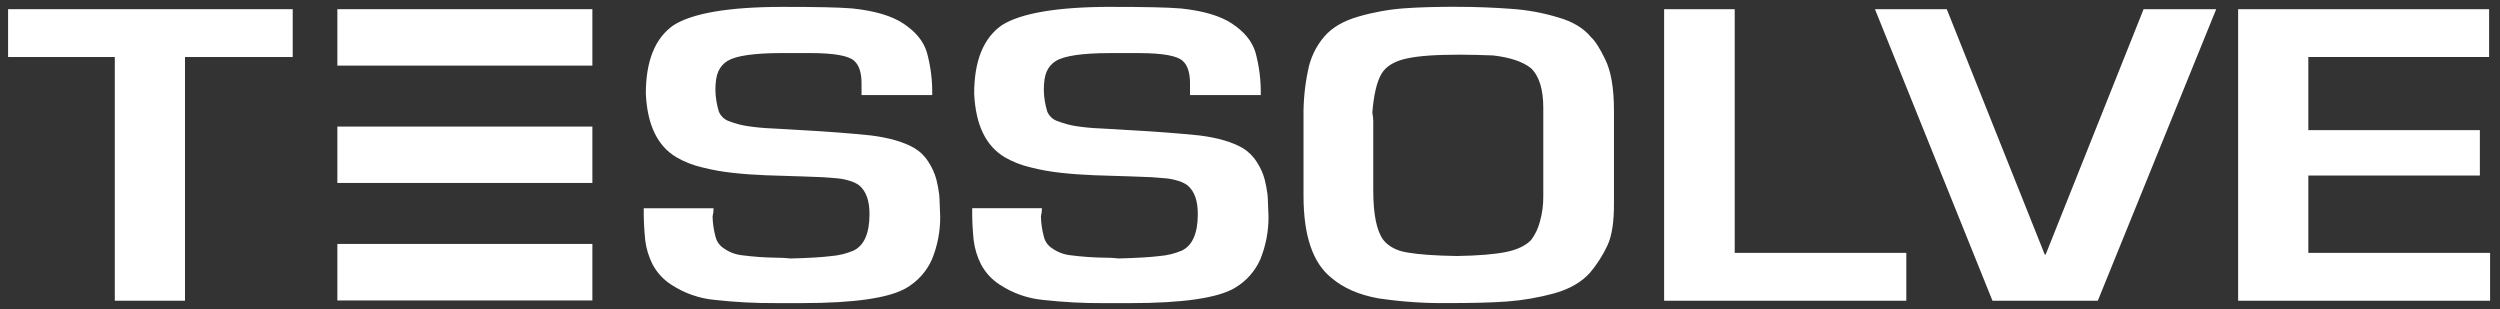
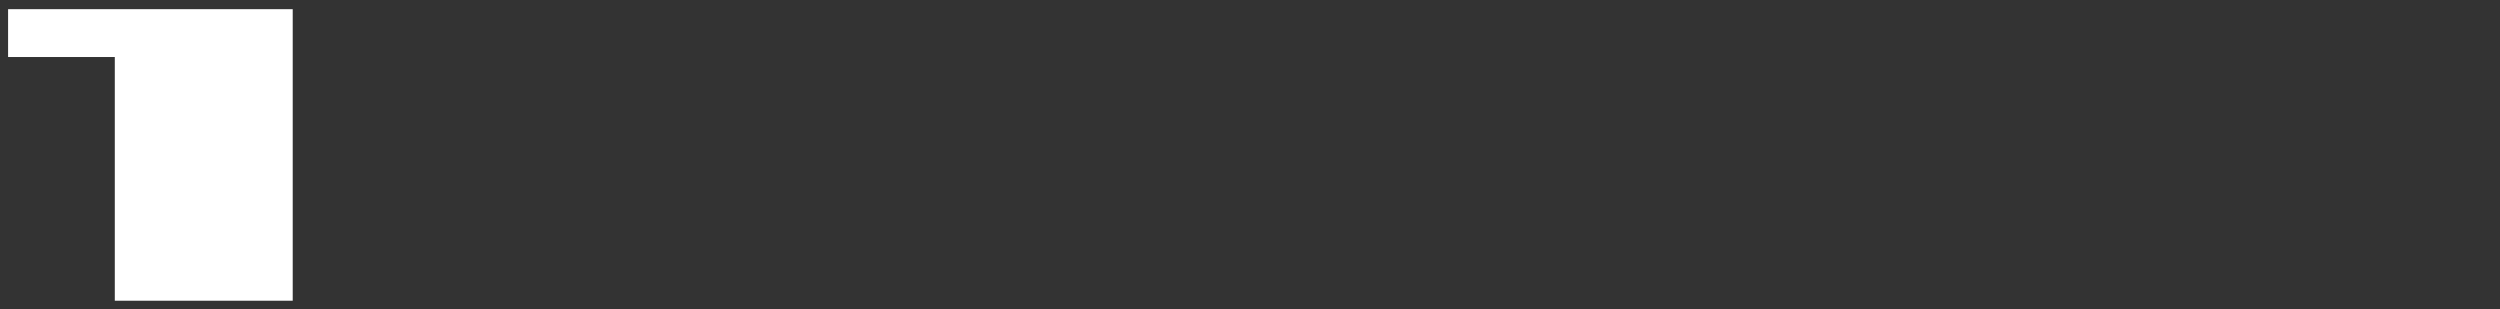
<svg xmlns="http://www.w3.org/2000/svg" width="202" height="25" viewBox="0 0 202 25" fill="none">
  <rect x="0" y="0" width="202" height="25" fill="#333333" stroke="none" />
-   <path fill-rule="evenodd" clip-rule="evenodd" d="M9.276 24.298H14.947V4.607H23.651V0.742H0.654V4.607H9.276V24.298Z" fill="white" />
-   <path fill-rule="evenodd" clip-rule="evenodd" d="M180.842 24.298H201.199V20.433H186.513V14.185H200.373V10.513H186.513V4.607H201.119V0.742H180.841V24.298H180.842ZM169.503 24.298L179.069 0.742H173.203L165.292 20.56H165.213L157.299 0.742H151.497L160.991 24.298H169.503ZM134.461 0.742V24.298H154.03V20.433H140.165V0.742H134.461ZM117.768 0.548C116.151 0.548 114.697 0.579 113.436 0.674C112.196 0.766 110.969 0.988 109.775 1.335C108.556 1.683 107.647 2.214 107.017 2.937C106.33 3.733 105.868 4.698 105.68 5.732C105.43 6.929 105.311 8.151 105.324 9.374V15.812C105.324 19.047 106.073 21.244 107.57 22.441C108.554 23.287 109.813 23.82 111.351 24.103C113.226 24.384 115.122 24.514 117.018 24.489C118.869 24.489 120.445 24.456 121.745 24.363C123.049 24.266 124.34 24.043 125.601 23.697C126.822 23.353 127.808 22.787 128.475 22.033C129.045 21.355 129.523 20.605 129.895 19.803C130.251 19.018 130.408 17.918 130.408 16.506V8.909C130.408 7.119 130.169 5.737 129.698 4.794C129.264 3.884 128.87 3.287 128.557 3.005C127.965 2.284 127.1 1.748 125.878 1.401C124.636 1.025 123.355 0.794 122.06 0.711C120.762 0.616 119.302 0.552 117.77 0.552M117.848 4.417C118.832 4.417 119.782 4.448 120.642 4.479C122.022 4.638 123.045 4.983 123.712 5.515C124.383 6.176 124.698 7.243 124.698 8.719V15.818C124.709 16.529 124.616 17.238 124.421 17.922C124.282 18.455 124.041 18.956 123.712 19.399C123.242 19.87 122.57 20.183 121.665 20.365C120.76 20.547 119.47 20.655 117.729 20.686C115.958 20.657 114.62 20.562 113.751 20.406C112.885 20.278 112.216 19.934 111.784 19.399C111.233 18.672 110.96 17.319 110.96 15.412V9.821C110.958 9.578 110.932 9.336 110.883 9.098C110.999 7.685 111.237 6.617 111.627 5.958C111.983 5.36 112.653 4.951 113.637 4.732C114.621 4.514 115.998 4.419 117.849 4.419M89.776 0.554C85.446 0.554 82.492 1.059 80.957 2.031C79.46 3.067 78.713 4.929 78.713 7.56C78.831 10.103 79.659 11.798 81.193 12.71C81.844 13.083 82.548 13.358 83.28 13.526C84.094 13.733 84.923 13.88 85.759 13.966C86.587 14.059 87.49 14.123 88.399 14.159C89.343 14.192 90.333 14.223 91.391 14.254C91.983 14.287 92.534 14.287 93.043 14.316C93.517 14.347 93.909 14.38 94.225 14.411C94.546 14.443 94.862 14.508 95.171 14.604C95.453 14.68 95.719 14.807 95.956 14.979C96.509 15.45 96.783 16.204 96.783 17.298C96.783 18.844 96.35 19.843 95.486 20.251C94.909 20.493 94.297 20.642 93.673 20.69C92.925 20.782 91.861 20.846 90.405 20.883C90 20.838 89.593 20.817 89.186 20.819C88.29 20.805 87.396 20.741 86.508 20.626C85.969 20.57 85.454 20.376 85.013 20.062C84.674 19.847 84.434 19.509 84.343 19.119C84.198 18.586 84.118 18.038 84.107 17.485C84.161 17.269 84.187 17.047 84.187 16.825H78.553C78.542 17.685 78.582 18.545 78.671 19.401C78.753 20.079 78.953 20.738 79.261 21.349C79.618 22.027 80.148 22.6 80.796 23.011C81.846 23.7 83.05 24.121 84.301 24.236C85.922 24.416 87.553 24.502 89.184 24.493H91.312C95.567 24.493 98.4 24.081 99.779 23.262C100.683 22.729 101.398 21.928 101.826 20.97C102.278 19.866 102.506 18.684 102.495 17.491C102.454 16.672 102.454 16.077 102.417 15.731C102.364 15.307 102.285 14.888 102.18 14.475C102.043 13.985 101.831 13.519 101.551 13.095C101.265 12.631 100.873 12.243 100.406 11.962C99.576 11.483 98.435 11.135 96.9 10.942C95.364 10.787 93.434 10.629 91.111 10.505C90.442 10.474 89.695 10.408 88.906 10.377C88.234 10.352 87.563 10.287 86.898 10.184C86.414 10.105 85.94 9.976 85.483 9.798C85.289 9.738 85.111 9.637 84.961 9.5C84.811 9.364 84.693 9.196 84.616 9.009C84.449 8.458 84.356 7.888 84.34 7.312C84.34 6.622 84.419 6.118 84.578 5.766C84.734 5.414 84.995 5.118 85.326 4.92C85.993 4.512 87.453 4.29 89.697 4.29H92.018C93.952 4.29 95.13 4.512 95.563 4.92C95.95 5.264 96.153 5.861 96.153 6.74V7.681H101.87C101.892 6.516 101.748 5.353 101.441 4.228C101.162 3.316 100.534 2.562 99.549 1.909C98.603 1.28 97.225 0.872 95.414 0.684C94.273 0.589 92.422 0.556 89.786 0.556M63.246 0.556C58.916 0.556 55.963 1.062 54.427 2.034C52.93 3.068 52.183 4.933 52.183 7.562C52.301 10.105 53.127 11.802 54.665 12.712C55.316 13.086 56.02 13.361 56.752 13.528C57.566 13.735 58.395 13.882 59.231 13.968C60.059 14.063 60.972 14.125 61.869 14.161C62.813 14.194 63.804 14.225 64.861 14.256C65.453 14.289 66.004 14.289 66.515 14.32C66.989 14.349 67.382 14.382 67.697 14.413C68.018 14.445 68.335 14.51 68.642 14.606C68.925 14.682 69.192 14.809 69.43 14.981C69.981 15.452 70.256 16.206 70.256 17.3C70.256 18.846 69.822 19.845 68.956 20.253C68.38 20.495 67.769 20.643 67.146 20.692C66.397 20.786 65.333 20.85 63.877 20.885C63.472 20.84 63.064 20.819 62.657 20.821C61.761 20.807 60.866 20.743 59.978 20.628C59.439 20.573 58.924 20.378 58.483 20.064C58.145 19.849 57.905 19.512 57.813 19.122C57.668 18.59 57.589 18.041 57.576 17.489C57.63 17.273 57.657 17.05 57.655 16.826H52.015C52.005 17.687 52.044 18.547 52.133 19.403C52.215 20.081 52.415 20.741 52.723 21.351C53.081 22.03 53.61 22.604 54.259 23.015C55.313 23.702 56.519 24.121 57.773 24.234C59.395 24.414 61.025 24.5 62.657 24.491H64.784C69.039 24.491 71.87 24.078 73.249 23.258C74.154 22.726 74.87 21.925 75.298 20.968C75.75 19.864 75.978 18.682 75.967 17.489C75.926 16.67 75.926 16.075 75.888 15.729C75.837 15.305 75.758 14.886 75.652 14.473C75.514 13.983 75.302 13.518 75.023 13.093C74.738 12.63 74.346 12.242 73.88 11.962C73.041 11.483 71.892 11.135 70.364 10.942C68.828 10.785 66.898 10.627 64.575 10.503C63.906 10.472 63.158 10.408 62.37 10.377C61.698 10.351 61.028 10.287 60.363 10.184C59.879 10.11 59.404 9.983 58.947 9.807C58.752 9.746 58.574 9.643 58.424 9.505C58.275 9.367 58.157 9.198 58.081 9.009C57.913 8.458 57.821 7.888 57.804 7.312C57.804 6.622 57.883 6.12 58.042 5.766C58.198 5.414 58.459 5.118 58.788 4.918C59.458 4.51 60.916 4.288 63.158 4.288H65.478C67.412 4.288 68.588 4.51 69.022 4.918C69.409 5.262 69.613 5.859 69.613 6.738V7.68H75.323C75.346 6.514 75.2 5.35 74.89 4.226C74.613 3.316 73.984 2.562 73 1.907C72.055 1.28 70.677 0.871 68.865 0.682C67.724 0.587 65.873 0.556 63.237 0.556" fill="white" />
-   <path fill-rule="evenodd" clip-rule="evenodd" d="M27.259 10.227H47.864V14.782H27.259V10.227ZM27.259 19.71H47.864V24.277H27.259V19.71ZM27.259 0.742H47.864V5.301H27.259V0.742Z" fill="white" />
+   <path fill-rule="evenodd" clip-rule="evenodd" d="M9.276 24.298H14.947H23.651V0.742H0.654V4.607H9.276V24.298Z" fill="white" />
</svg>